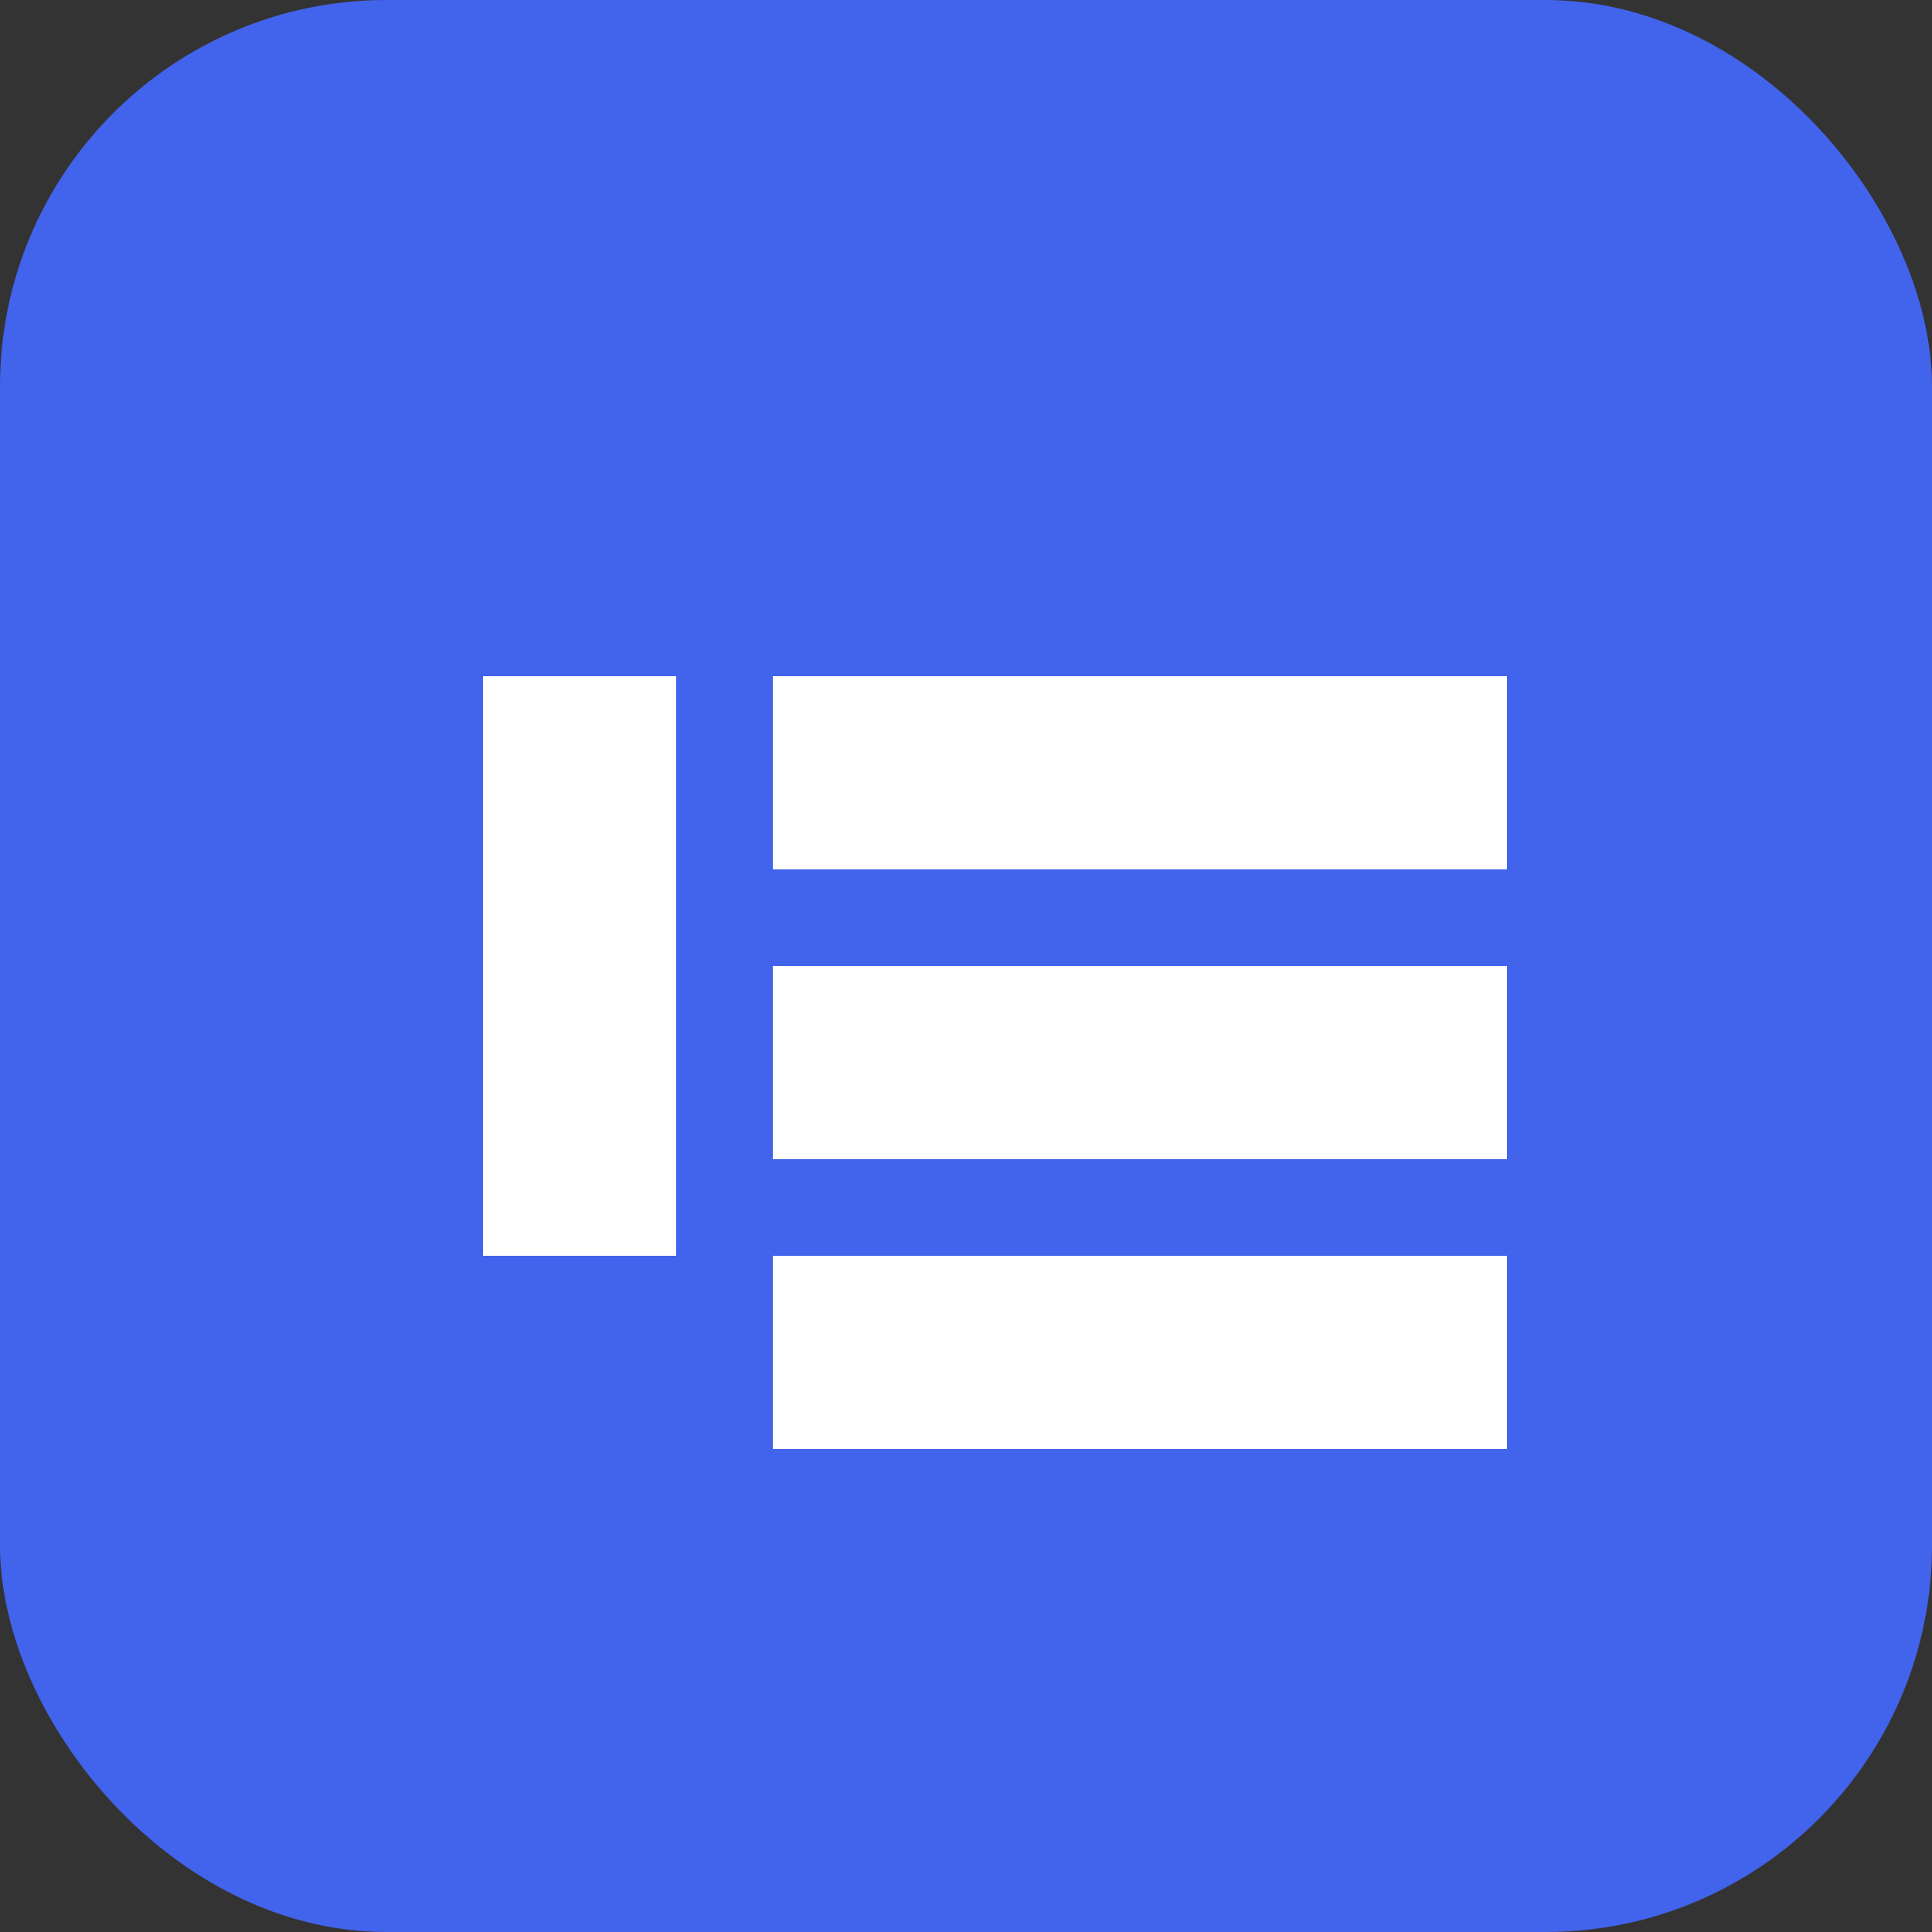
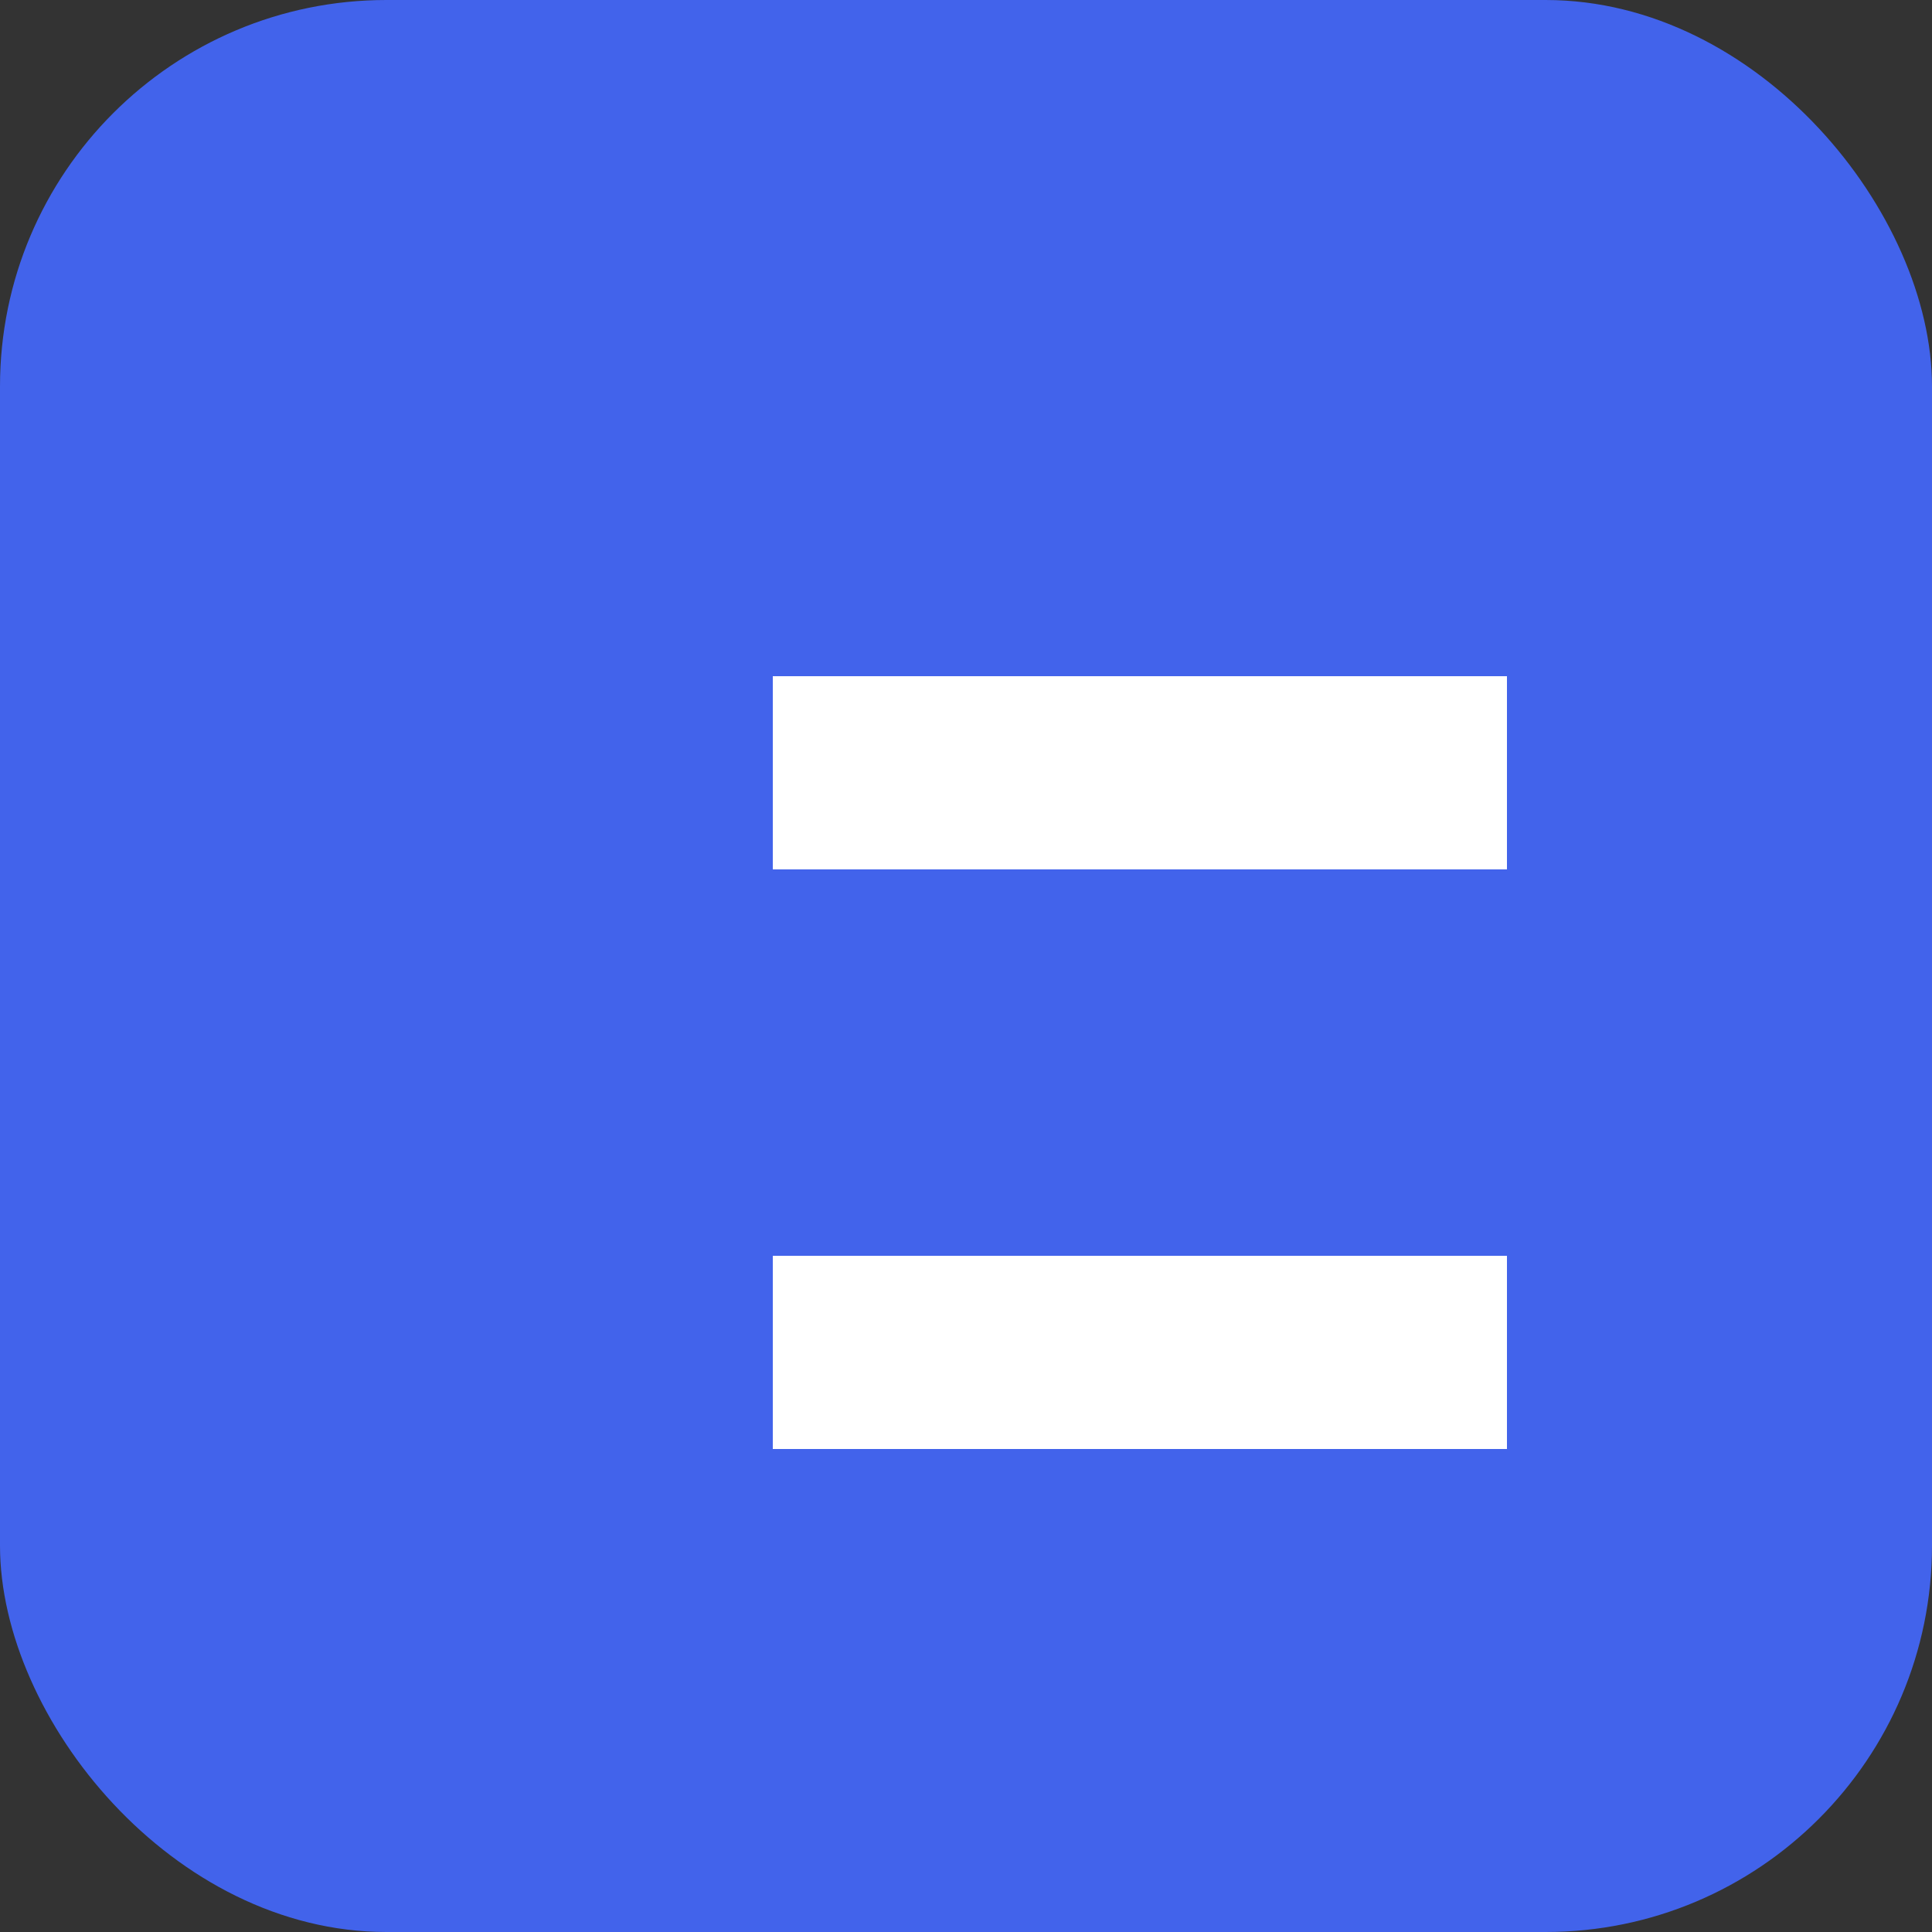
<svg xmlns="http://www.w3.org/2000/svg" width="100" height="100" viewBox="0 0 100 100" fill="none">
  <rect x="0" y="0" width="100" height="100" fill="#333333" stroke="none" />
  <rect width="100" height="100" rx="20" fill="#4263EB" />
-   <path d="M25 35H35V65H25V35Z" fill="white" />
  <path d="M40 35H78V45H40V35Z" fill="white" />
-   <path d="M40 50H78V60H40V50Z" fill="white" />
  <path d="M40 65H78V75H40V65Z" fill="white" />
</svg>